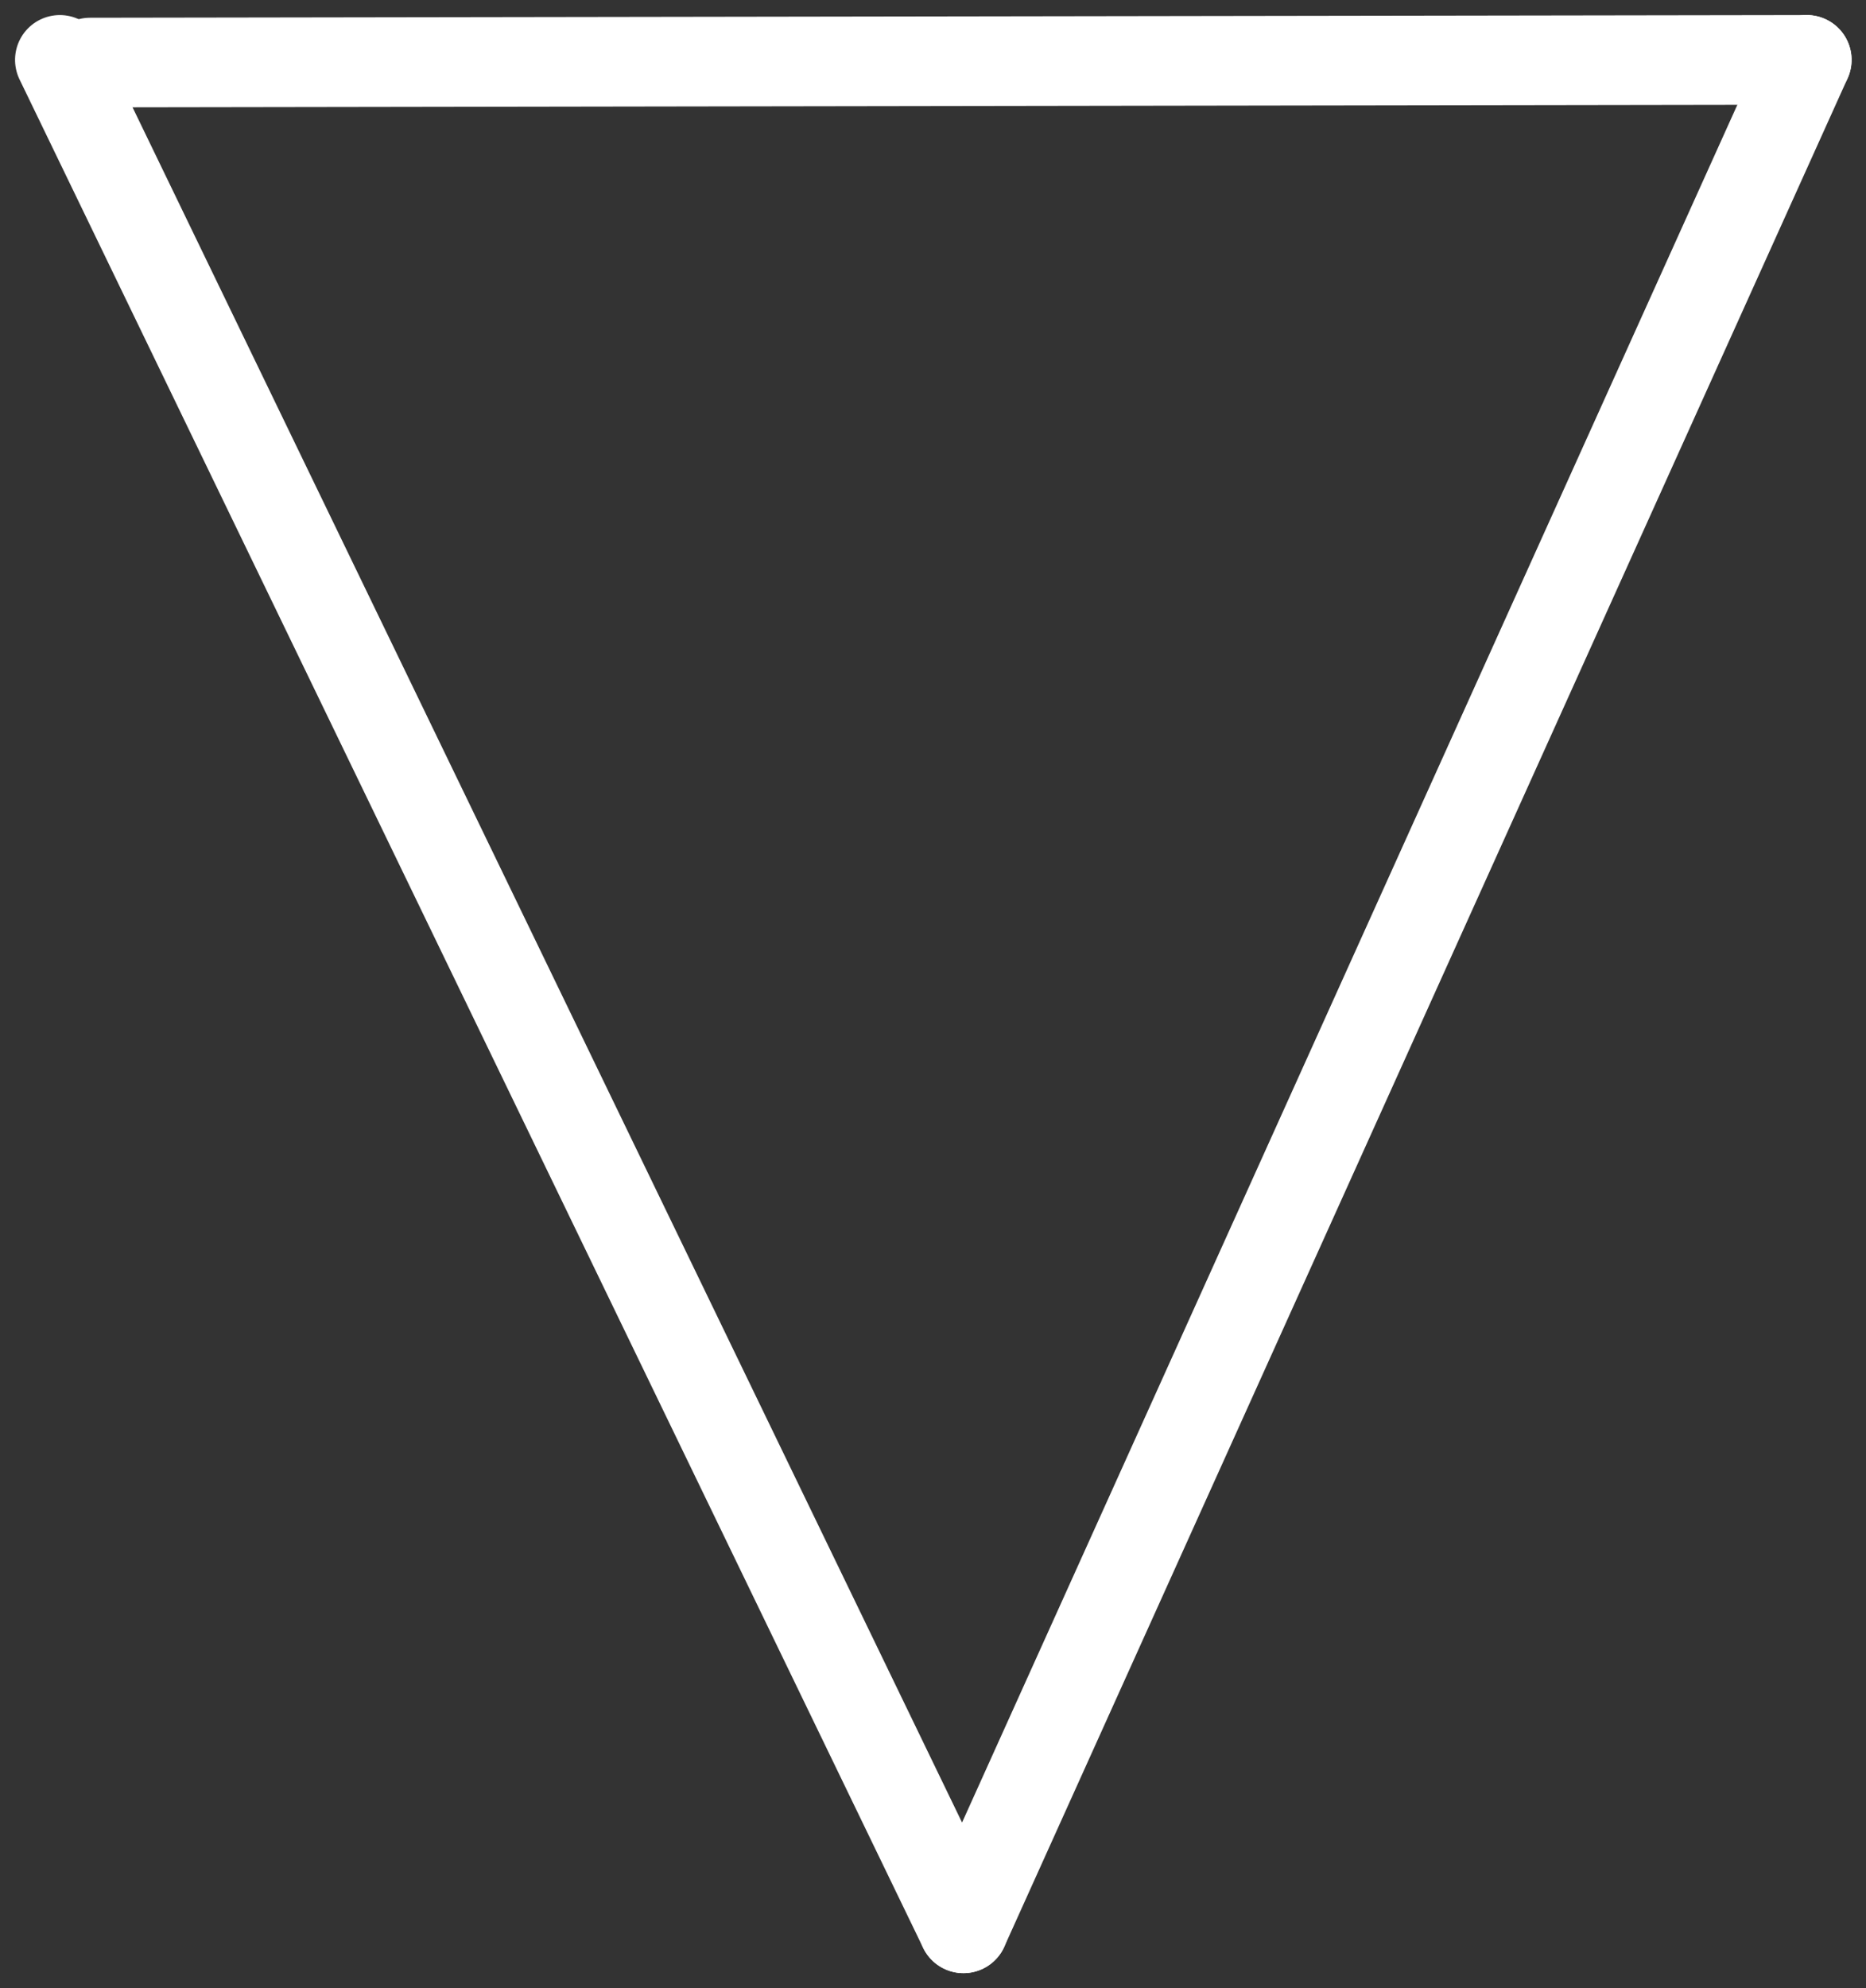
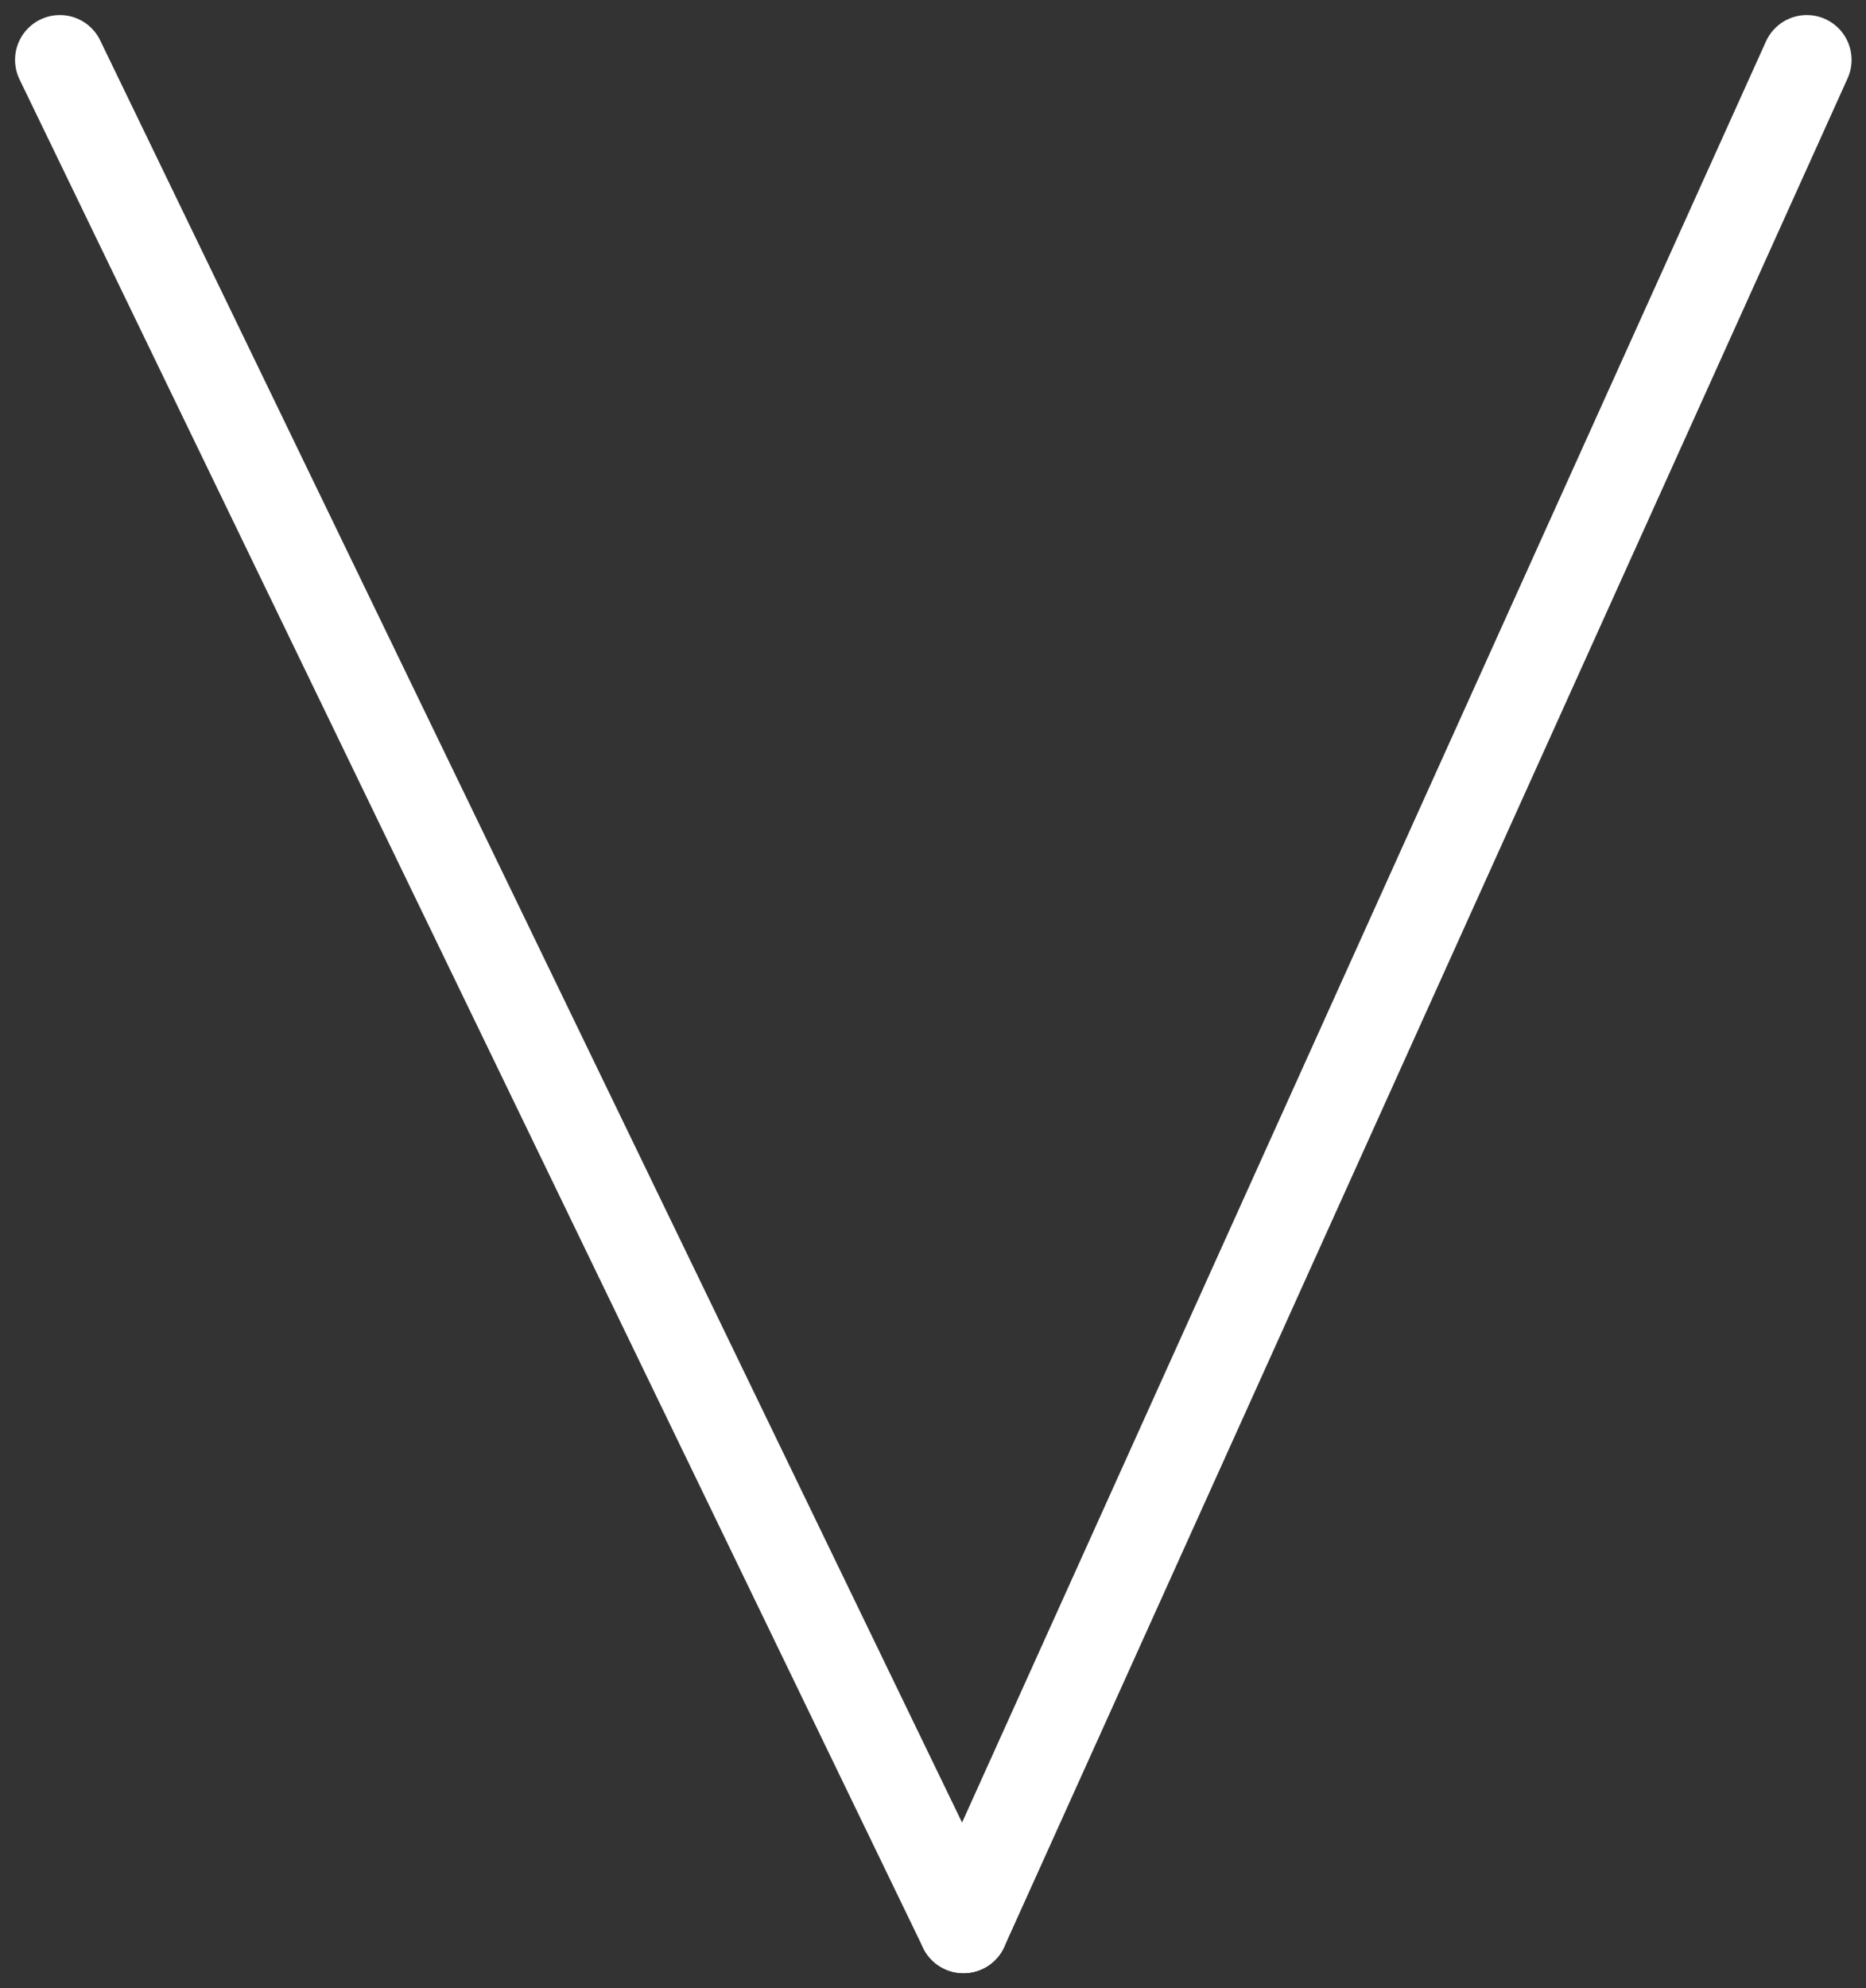
<svg xmlns="http://www.w3.org/2000/svg" viewBox="0 0 20.828 22.18">
  <rect x="0" y="0" width="20.828" height="22.18" fill="#333333" stroke="none" />
  <defs>
    <style>
      .cls-1 {
        fill: none;
        stroke: #fff;
        stroke-linecap: round;
      }
    </style>
  </defs>
  <g id="グループ化_1292" data-name="グループ化 1292" transform="translate(-177.332 -659.332)">
    <line id="線_4" data-name="線 4" class="cls-1" x2="20.844" y2="9.413" transform="translate(197.499 660) rotate(90)" />
-     <line id="線_5" data-name="線 5" class="cls-1" x1="0.03" y1="19.163" transform="translate(197.499 660) rotate(90)" />
    <line id="線_6" data-name="線 6" class="cls-1" x1="20.844" y2="10.086" transform="translate(188.086 660) rotate(90)" />
  </g>
</svg>